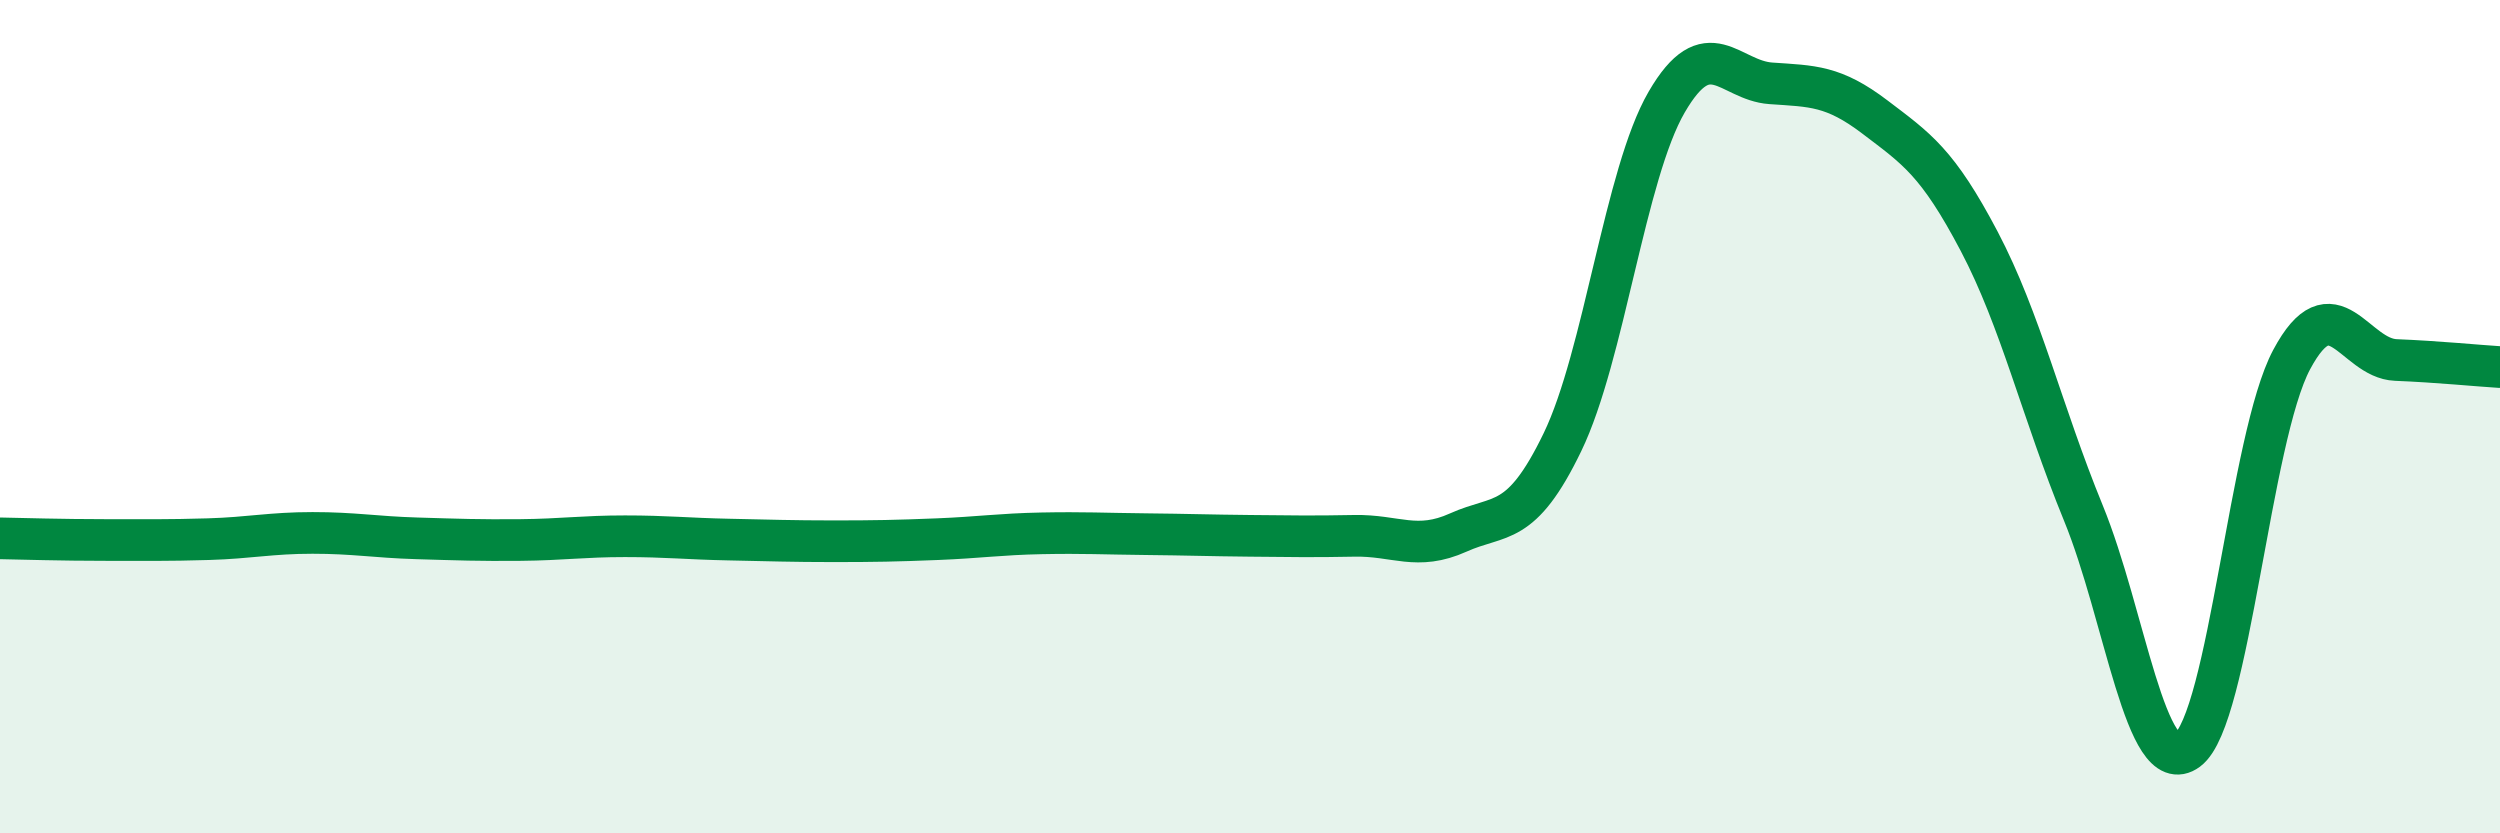
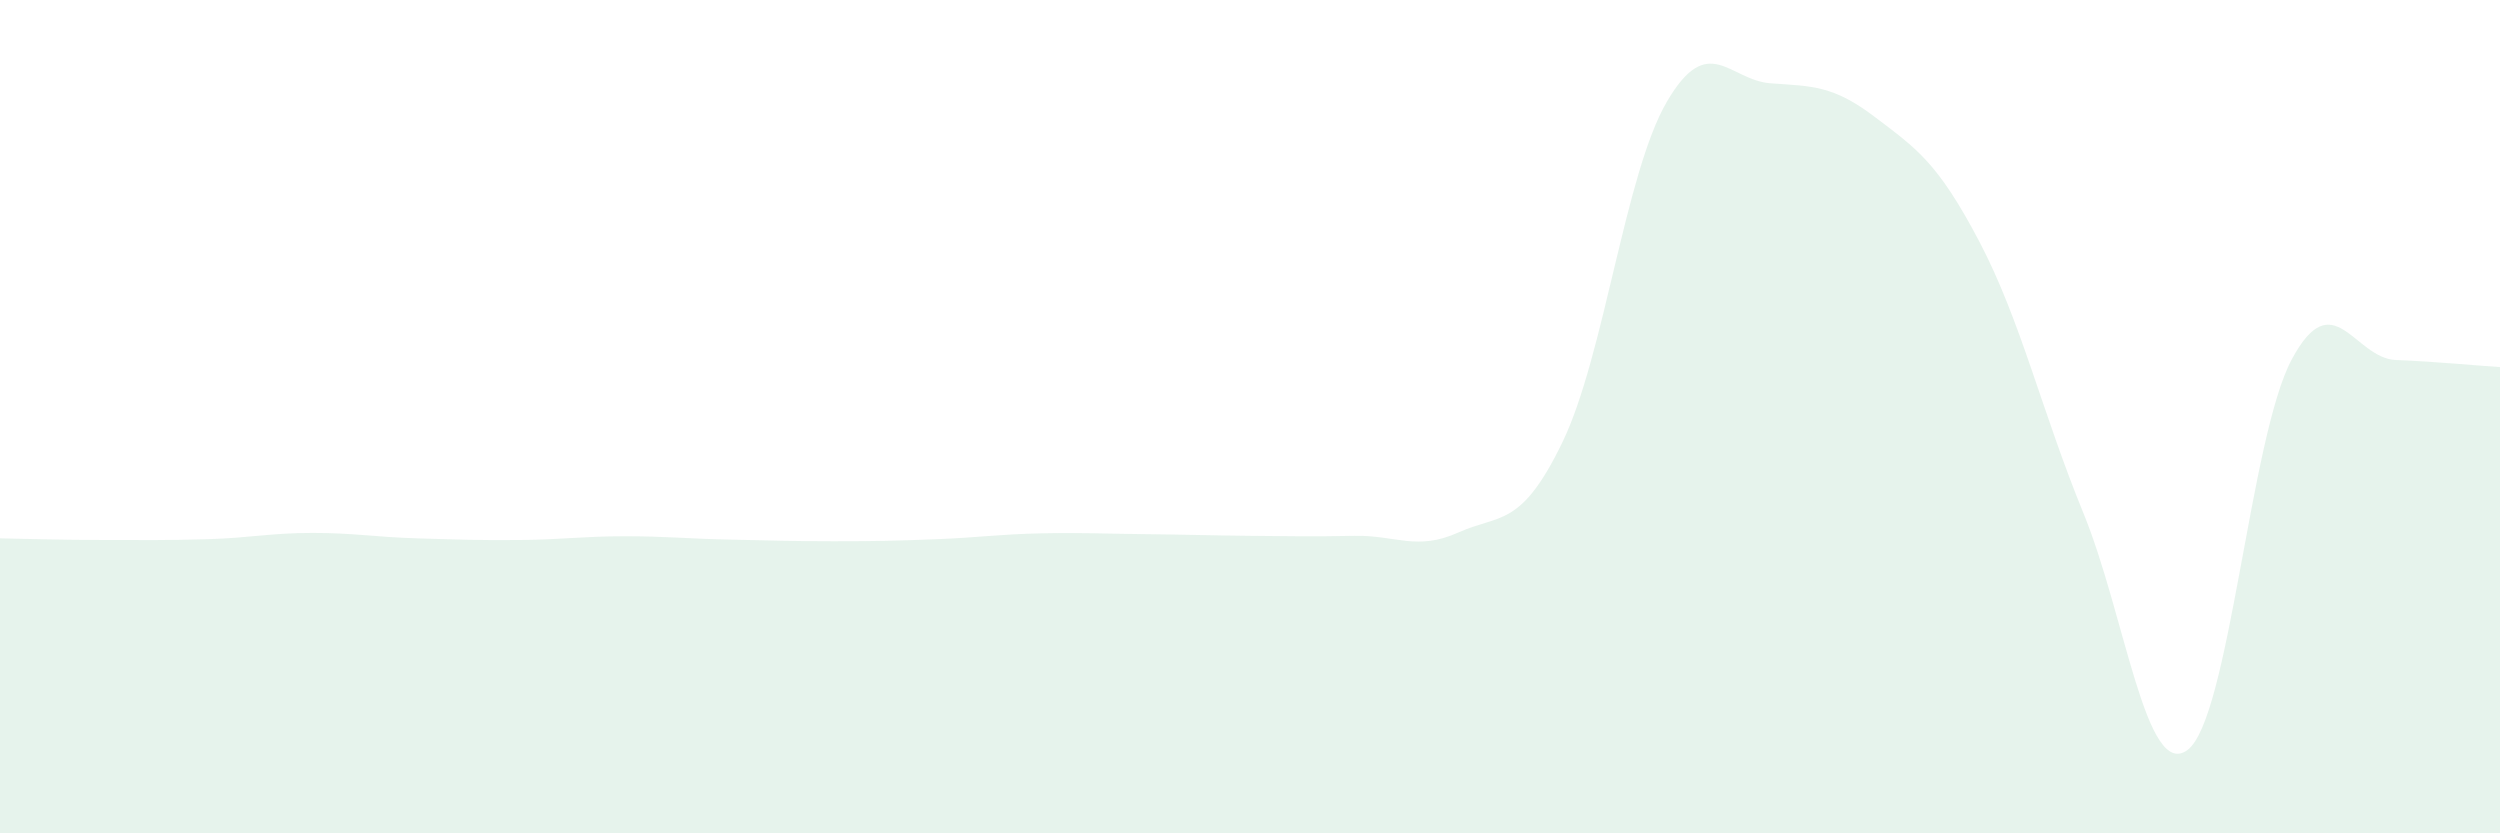
<svg xmlns="http://www.w3.org/2000/svg" width="60" height="20" viewBox="0 0 60 20">
  <path d="M 0,12.92 C 0.5,12.93 1.5,12.96 2.5,12.96 C 3.5,12.96 4,12.97 5,12.94 C 6,12.91 6.5,12.79 7.5,12.79 C 8.5,12.79 9,12.89 10,12.92 C 11,12.95 11.5,12.97 12.5,12.96 C 13.5,12.95 14,12.87 15,12.87 C 16,12.87 16.5,12.93 17.5,12.95 C 18.5,12.97 19,12.99 20,12.99 C 21,12.99 21.5,12.98 22.5,12.94 C 23.5,12.9 24,12.82 25,12.8 C 26,12.78 26.5,12.81 27.5,12.82 C 28.5,12.83 29,12.85 30,12.86 C 31,12.87 31.5,12.88 32.5,12.86 C 33.5,12.84 34,13.23 35,12.78 C 36,12.33 36.5,12.68 37.5,10.61 C 38.5,8.54 39,4.17 40,2.45 C 41,0.73 41.5,1.93 42.5,2 C 43.5,2.07 44,2.05 45,2.81 C 46,3.57 46.5,3.89 47.5,5.79 C 48.5,7.69 49,9.87 50,12.31 C 51,14.75 51.5,18.74 52.5,18 C 53.5,17.26 54,10.5 55,8.63 C 56,6.76 56.5,8.6 57.5,8.64 C 58.5,8.68 59.5,8.78 60,8.81L60 20L0 20Z" fill="#008740" opacity="0.1" stroke-linecap="round" stroke-linejoin="round" />
-   <path d="M 0,12.92 C 0.5,12.93 1.5,12.96 2.5,12.96 C 3.5,12.96 4,12.97 5,12.94 C 6,12.91 6.5,12.79 7.5,12.79 C 8.5,12.79 9,12.89 10,12.92 C 11,12.95 11.5,12.97 12.5,12.96 C 13.5,12.95 14,12.87 15,12.87 C 16,12.87 16.5,12.93 17.5,12.95 C 18.5,12.97 19,12.99 20,12.99 C 21,12.99 21.5,12.98 22.5,12.94 C 23.5,12.9 24,12.82 25,12.8 C 26,12.78 26.5,12.81 27.5,12.82 C 28.5,12.83 29,12.85 30,12.86 C 31,12.87 31.5,12.88 32.5,12.86 C 33.5,12.84 34,13.23 35,12.78 C 36,12.33 36.5,12.68 37.5,10.61 C 38.5,8.54 39,4.17 40,2.45 C 41,0.73 41.5,1.93 42.5,2 C 43.5,2.07 44,2.05 45,2.81 C 46,3.57 46.5,3.89 47.5,5.79 C 48.5,7.69 49,9.87 50,12.31 C 51,14.75 51.5,18.74 52.5,18 C 53.5,17.26 54,10.5 55,8.63 C 56,6.76 56.5,8.6 57.5,8.64 C 58.5,8.68 59.5,8.78 60,8.81" stroke="#008740" stroke-width="1" fill="none" stroke-linecap="round" stroke-linejoin="round" />
</svg>